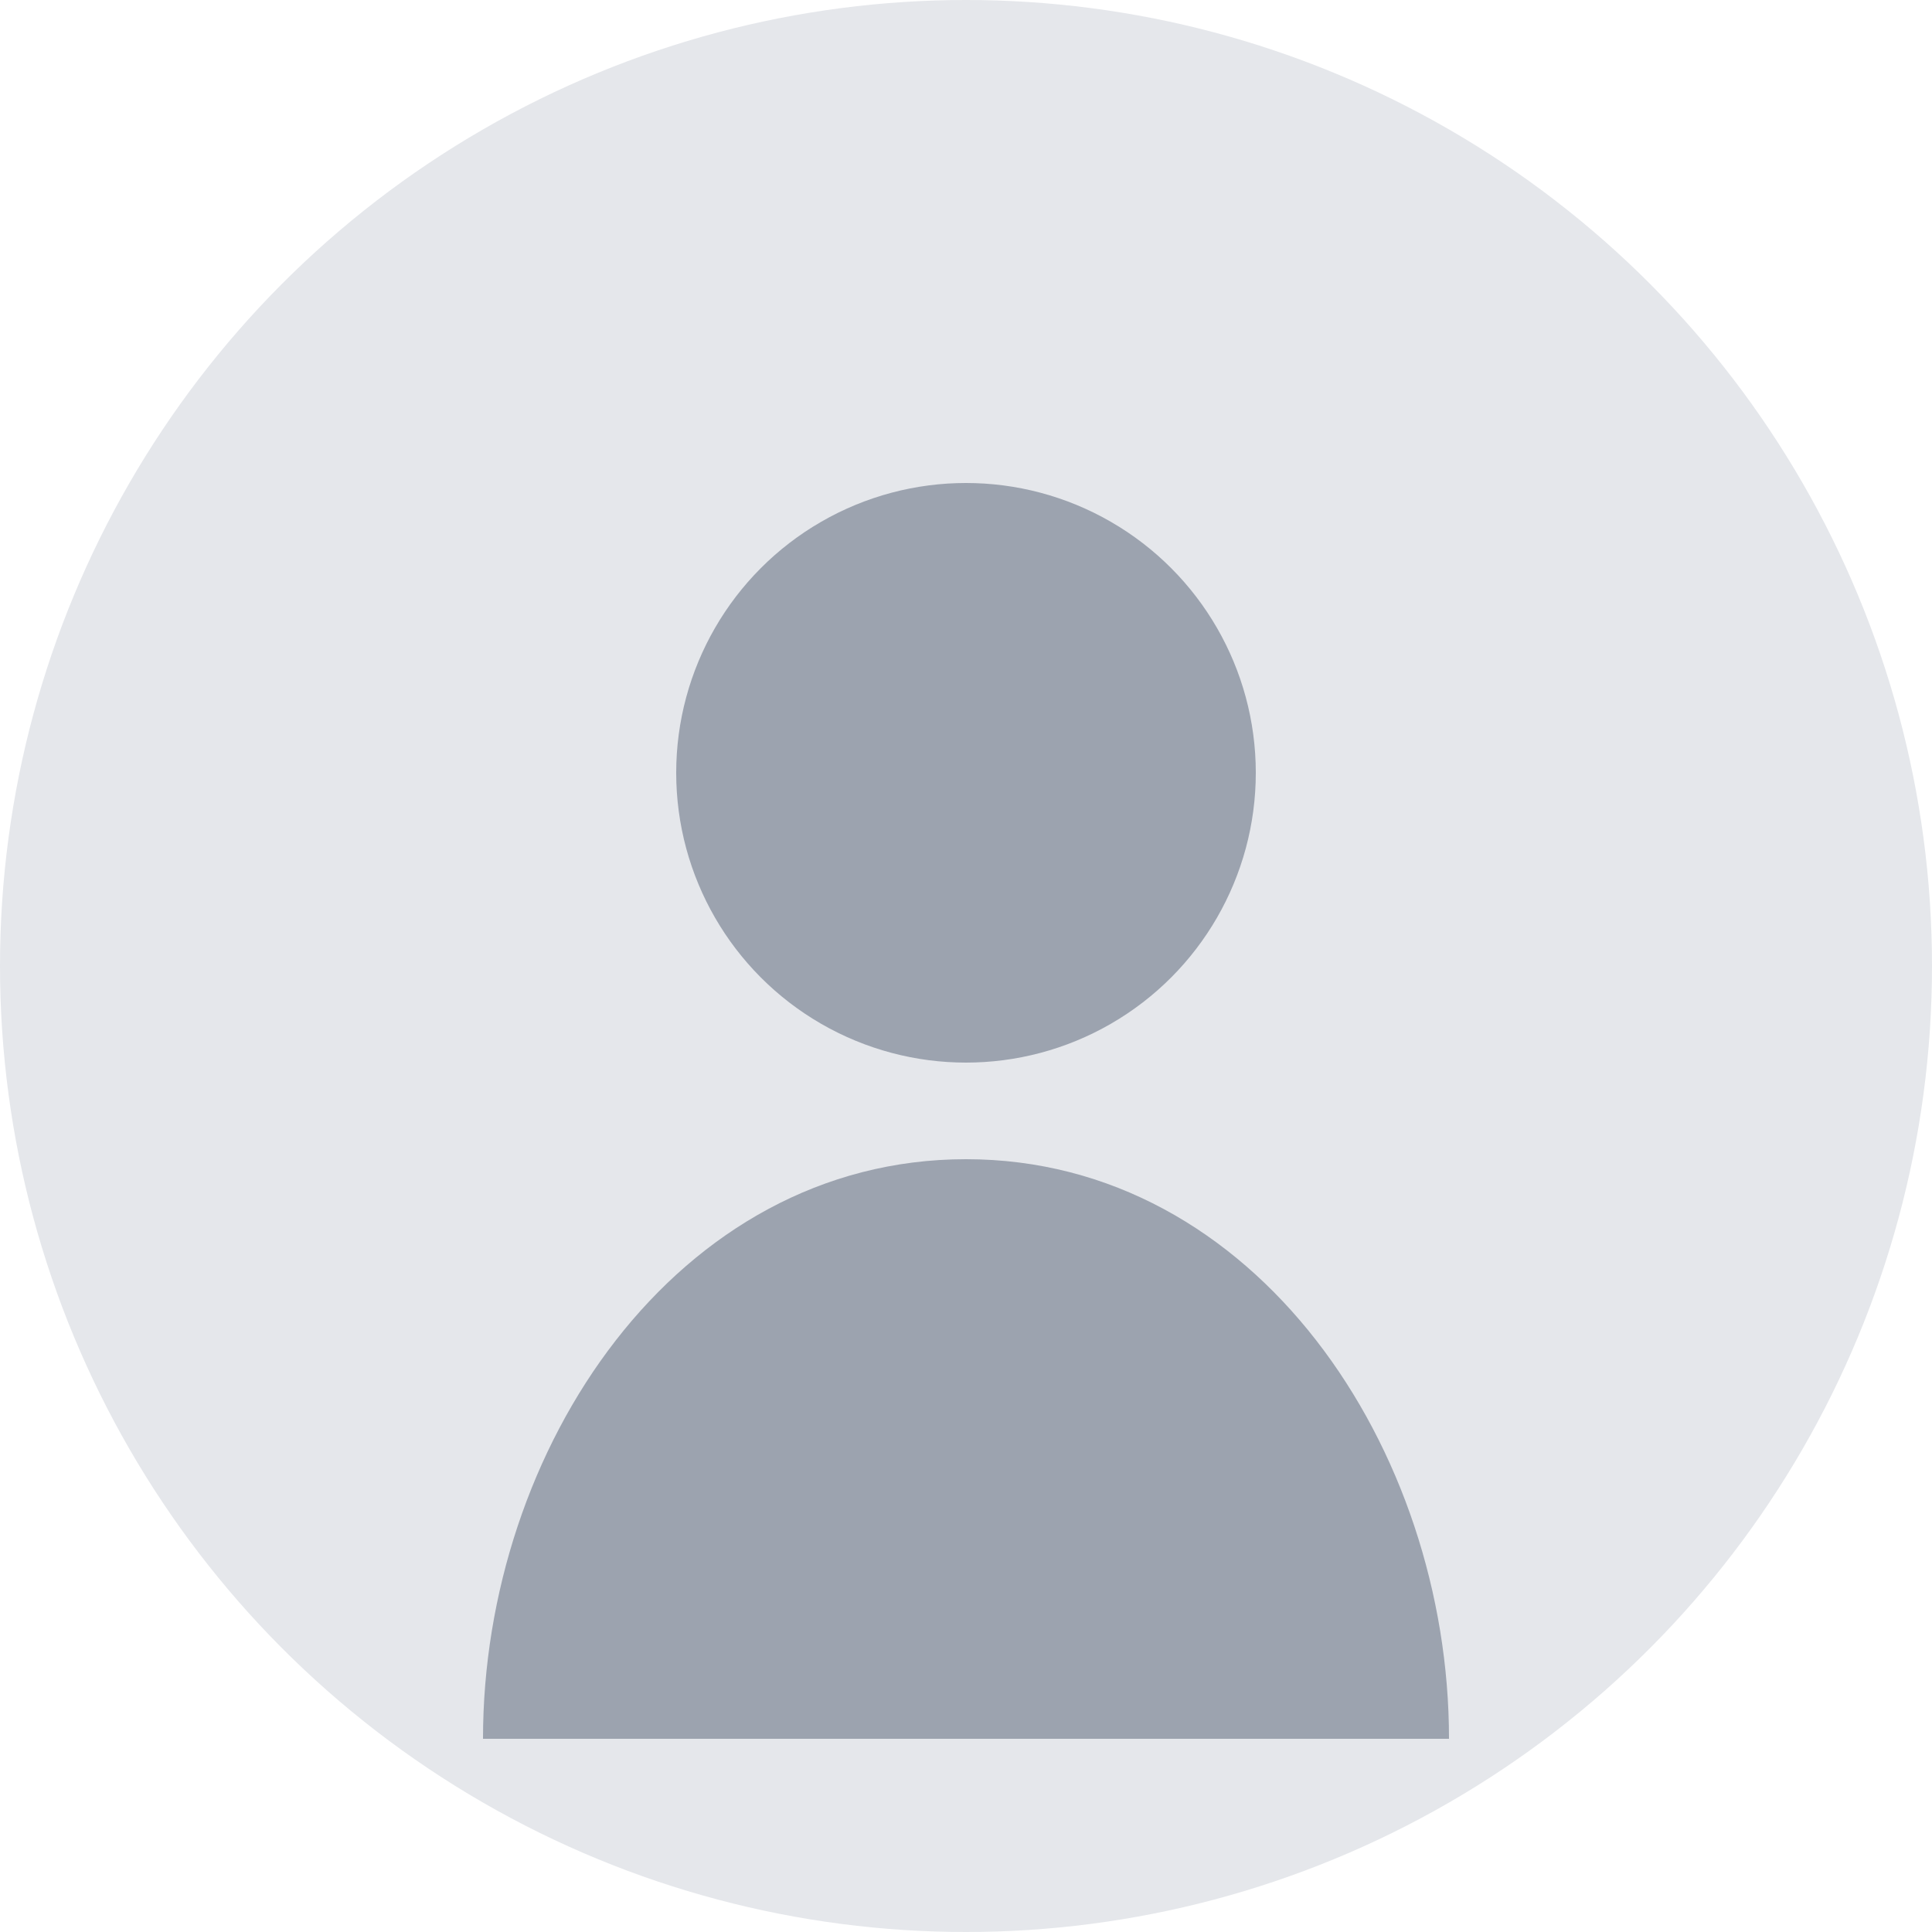
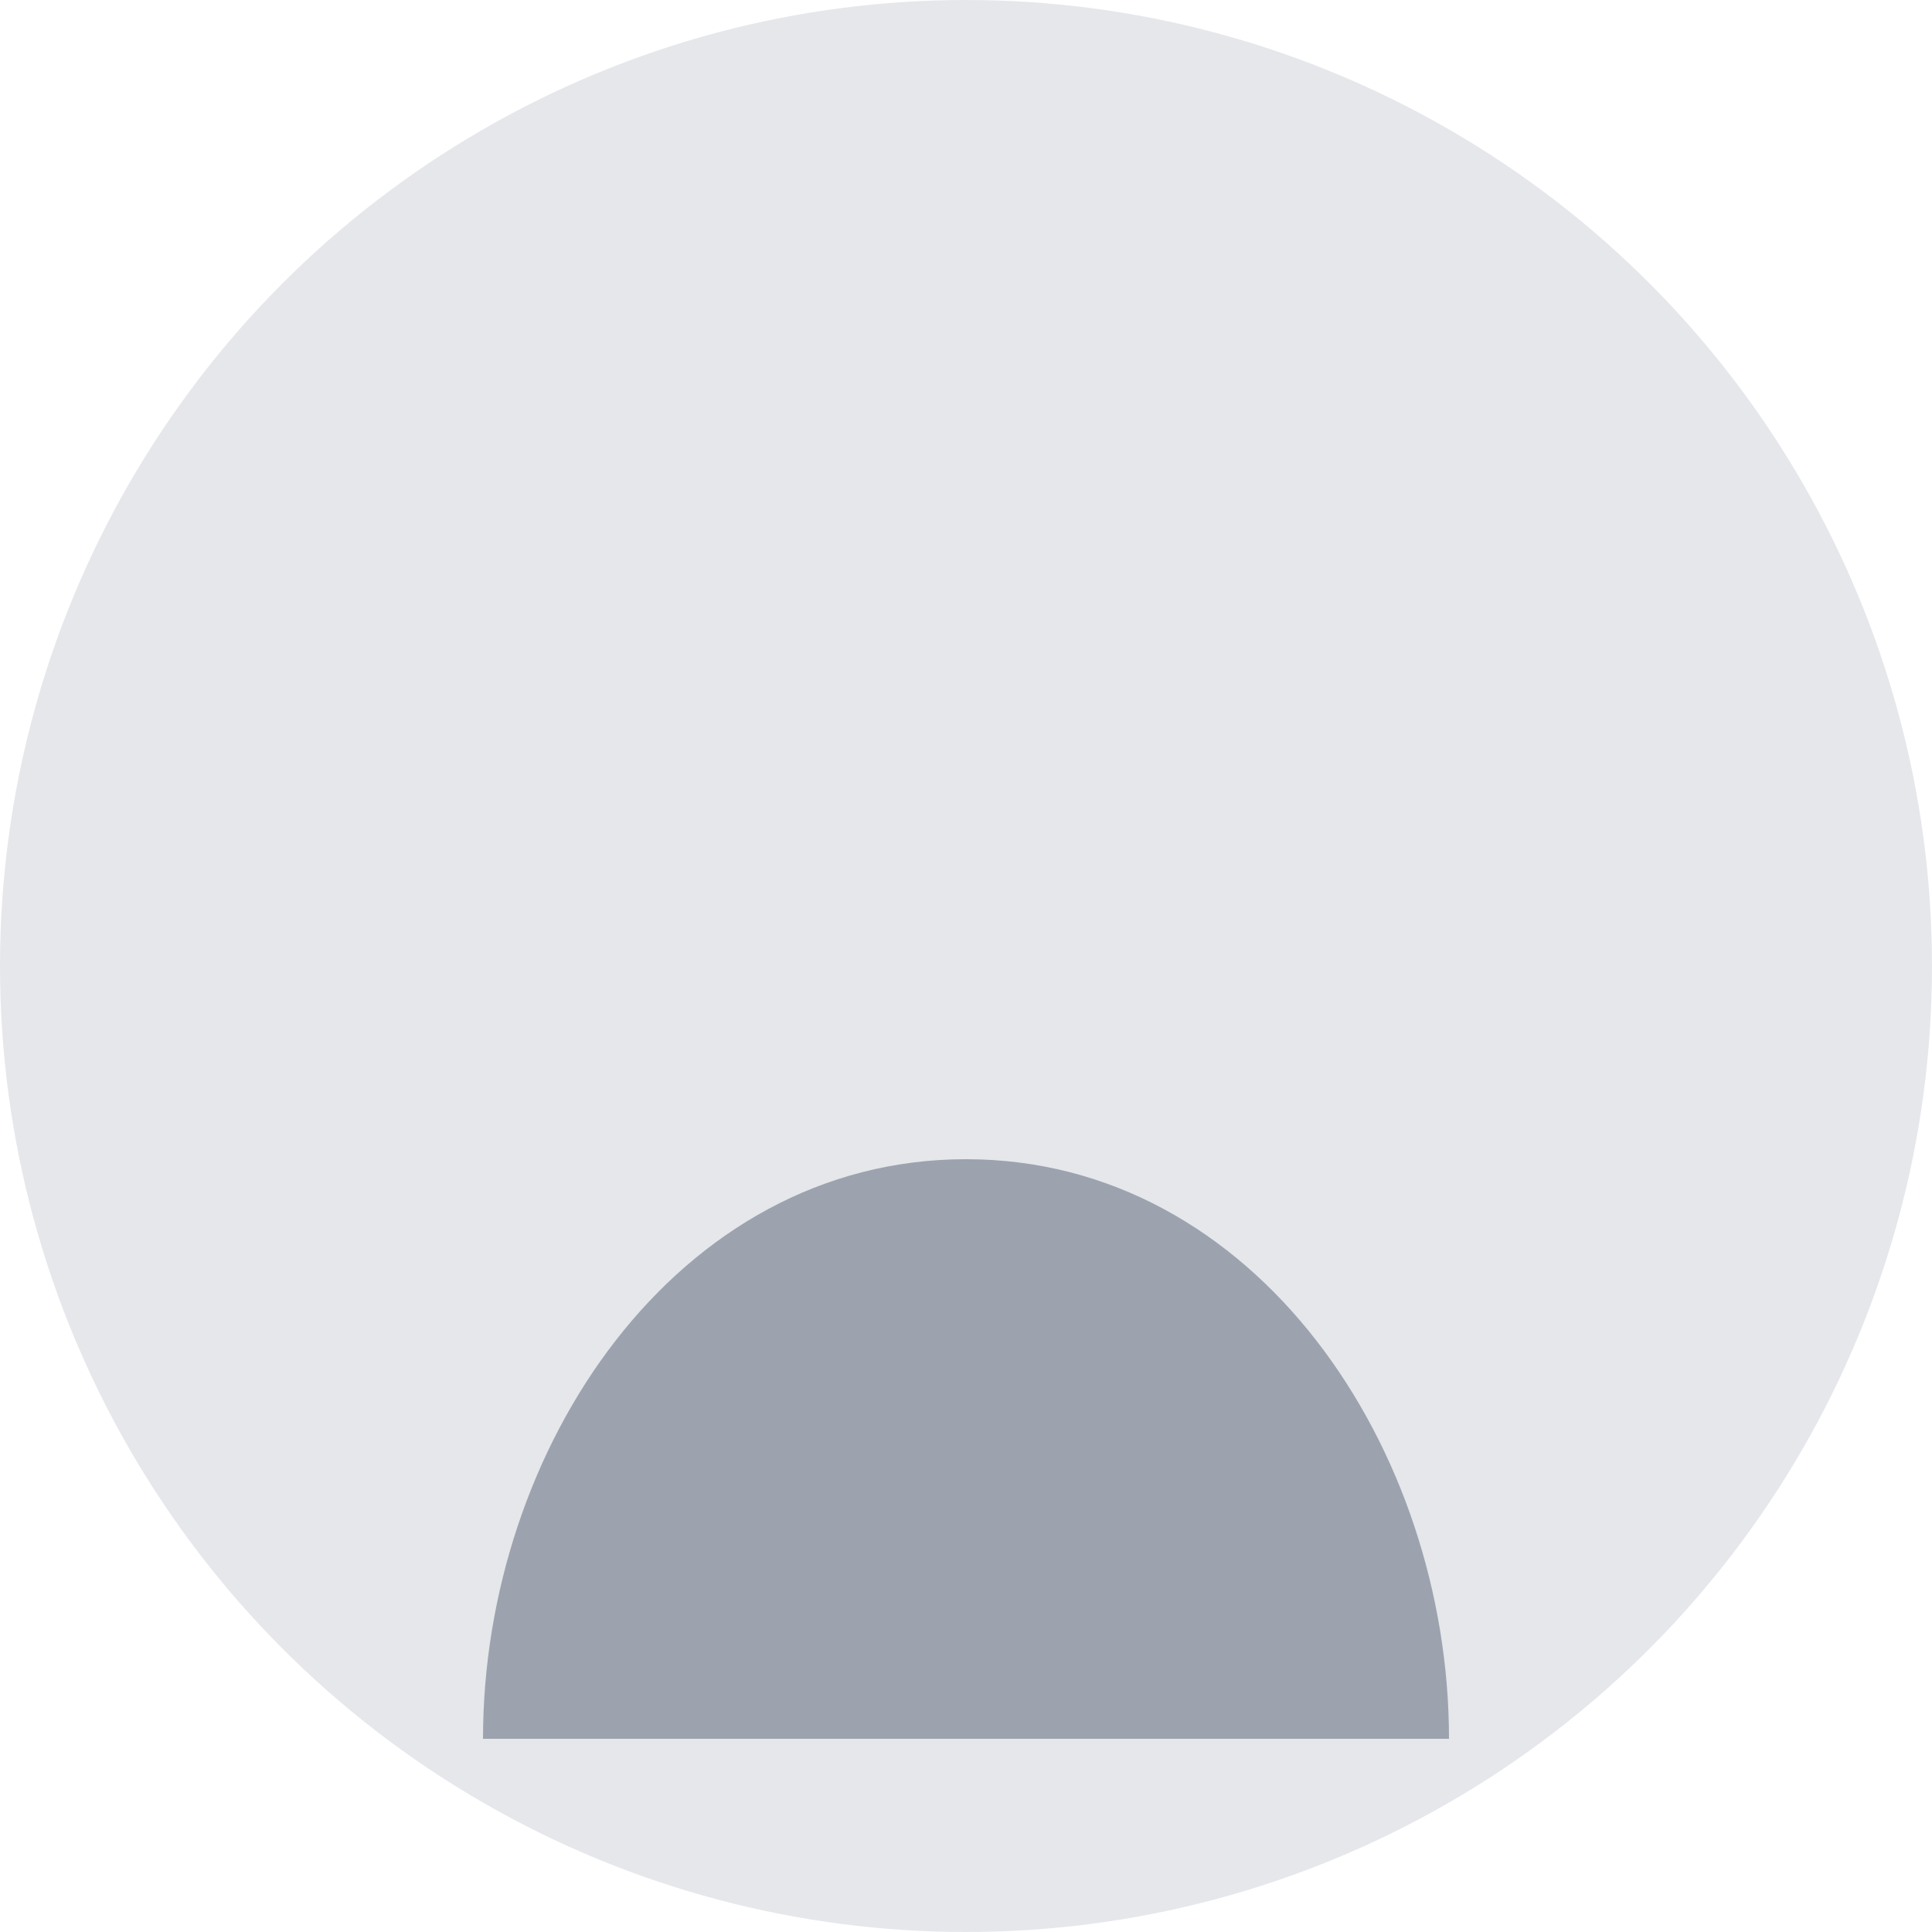
<svg xmlns="http://www.w3.org/2000/svg" width="100" height="100" viewBox="0 0 100 100">
  <circle cx="50" cy="50" r="50" fill="#E5E7EB" />
-   <circle cx="50" cy="40" r="15" fill="#9CA3AF" />
-   <path d="M50 60 C35 60 25 75 25 90 L75 90 C75 75 65 60 50 60 Z" fill="#9CA3AF" />
+   <path d="M50 60 C35 60 25 75 25 90 L75 90 C75 75 65 60 50 60 " fill="#9CA3AF" />
</svg>